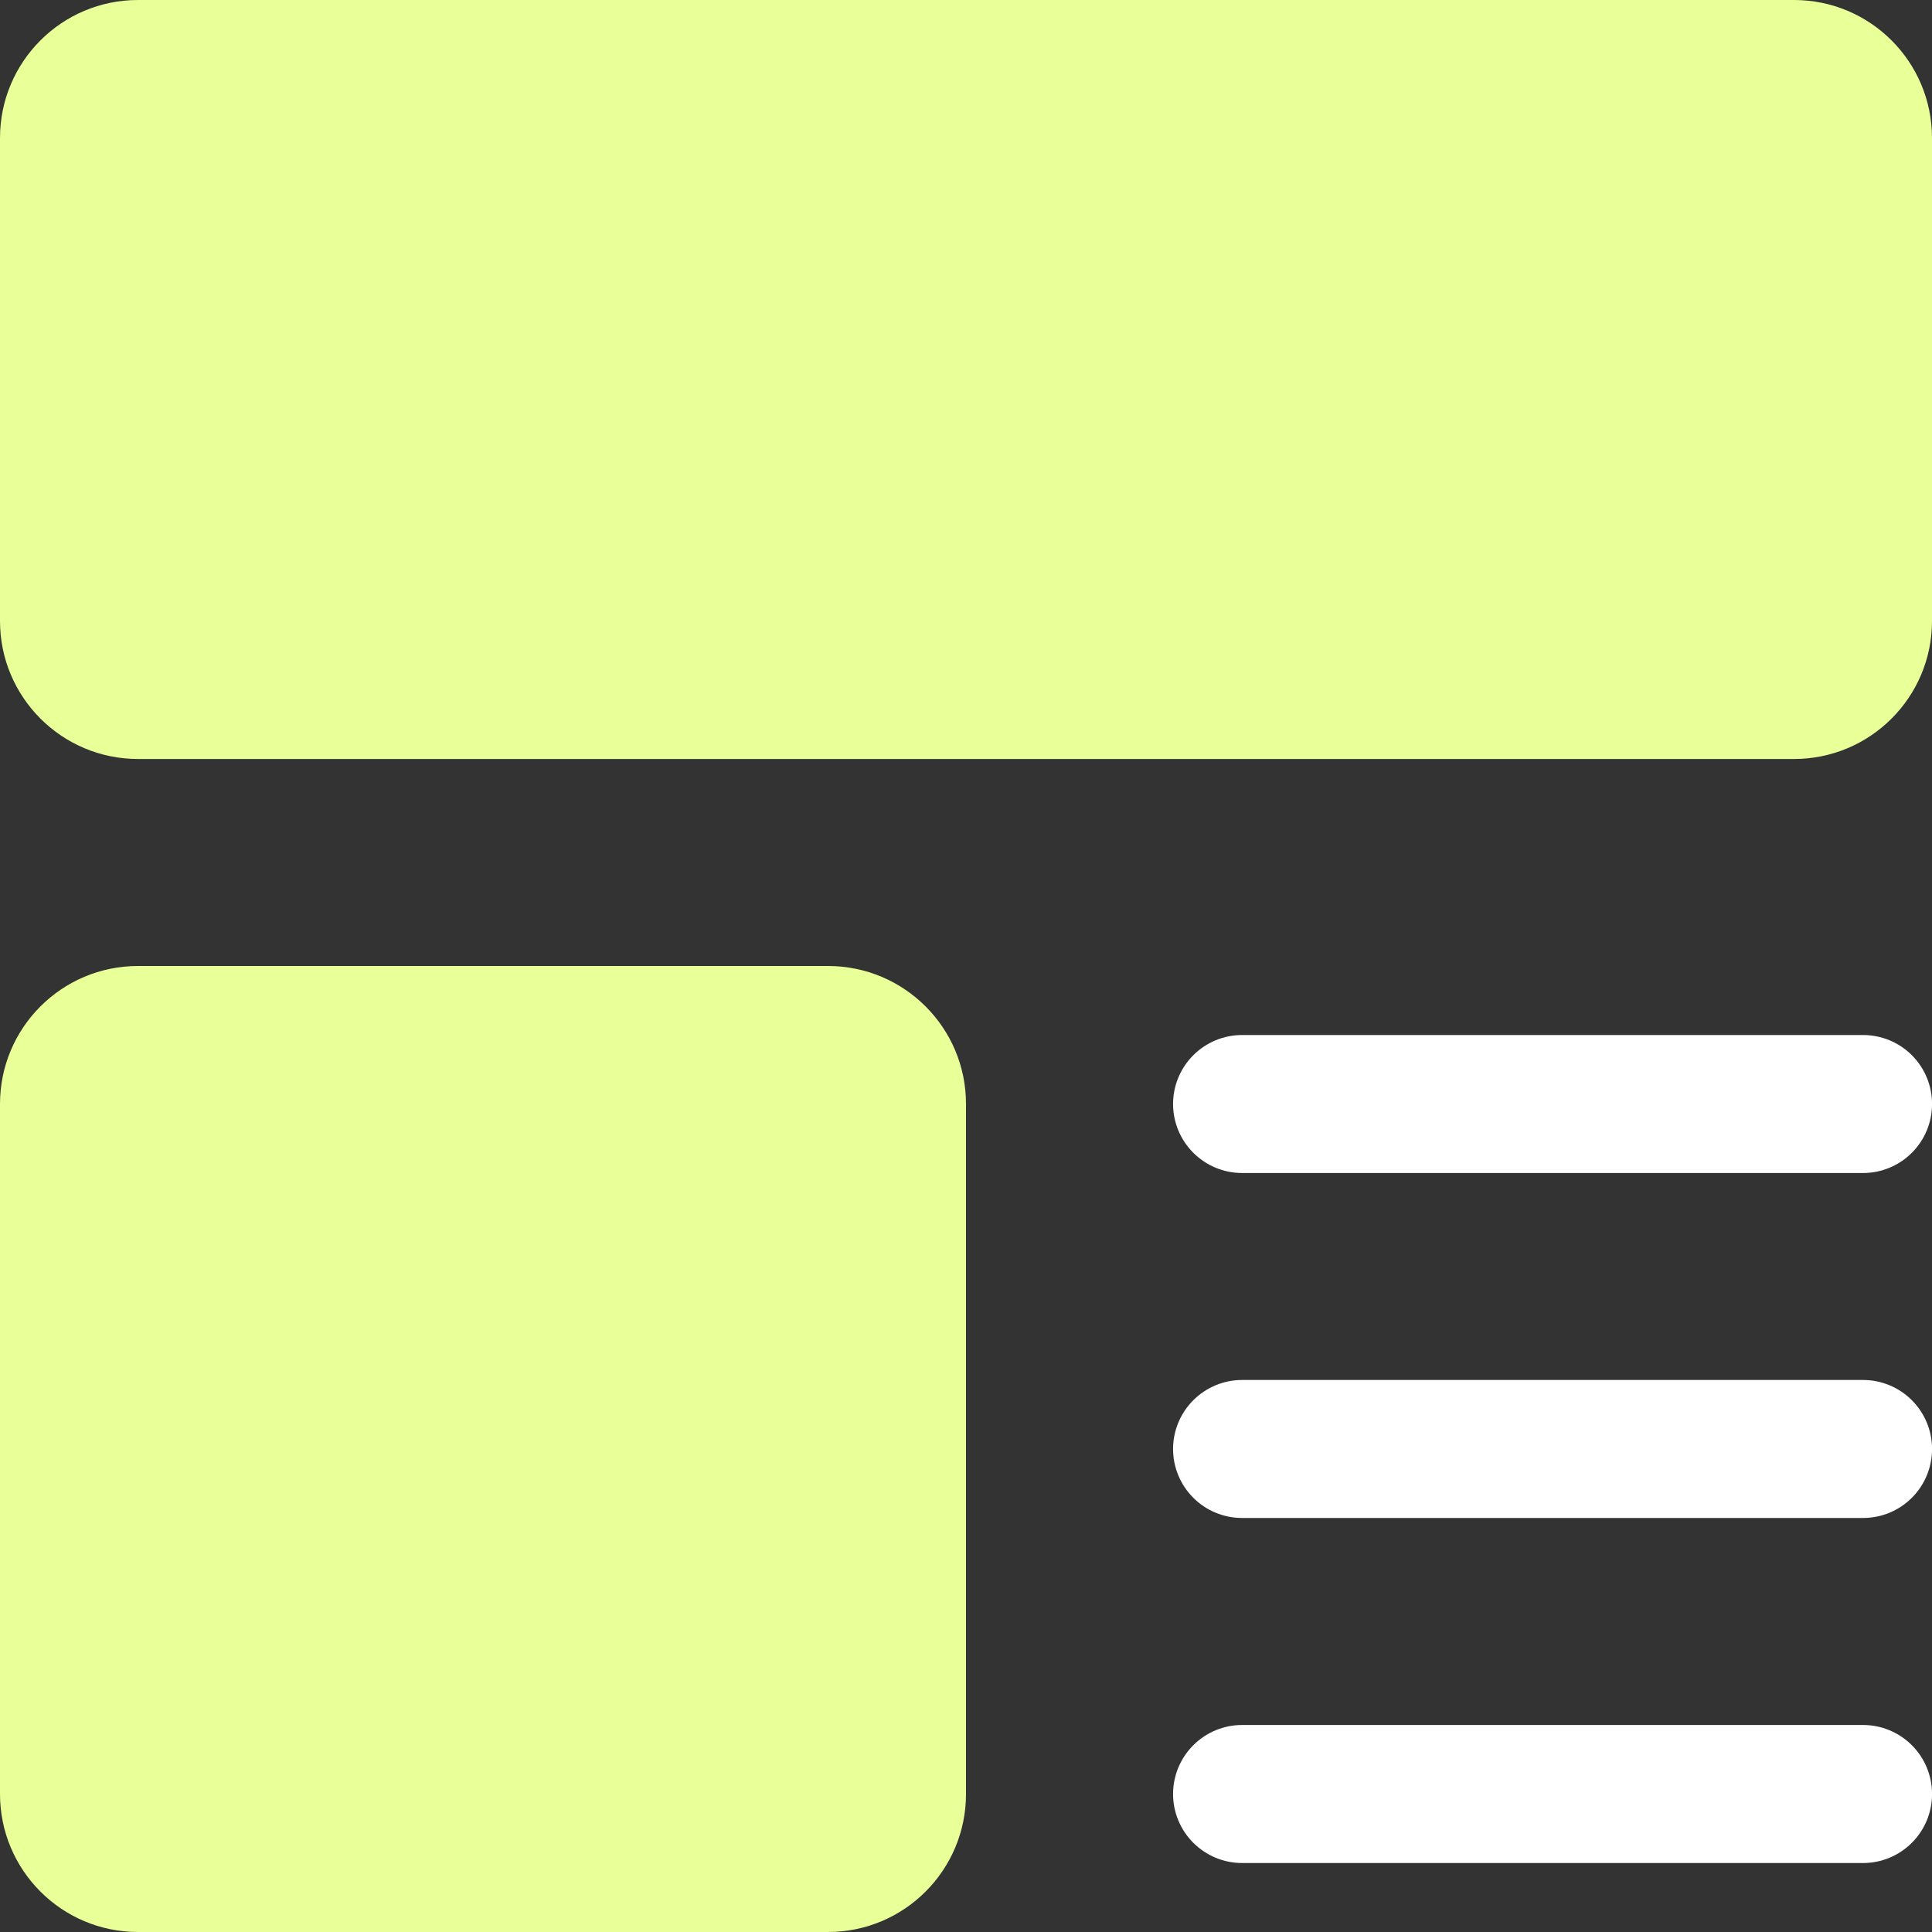
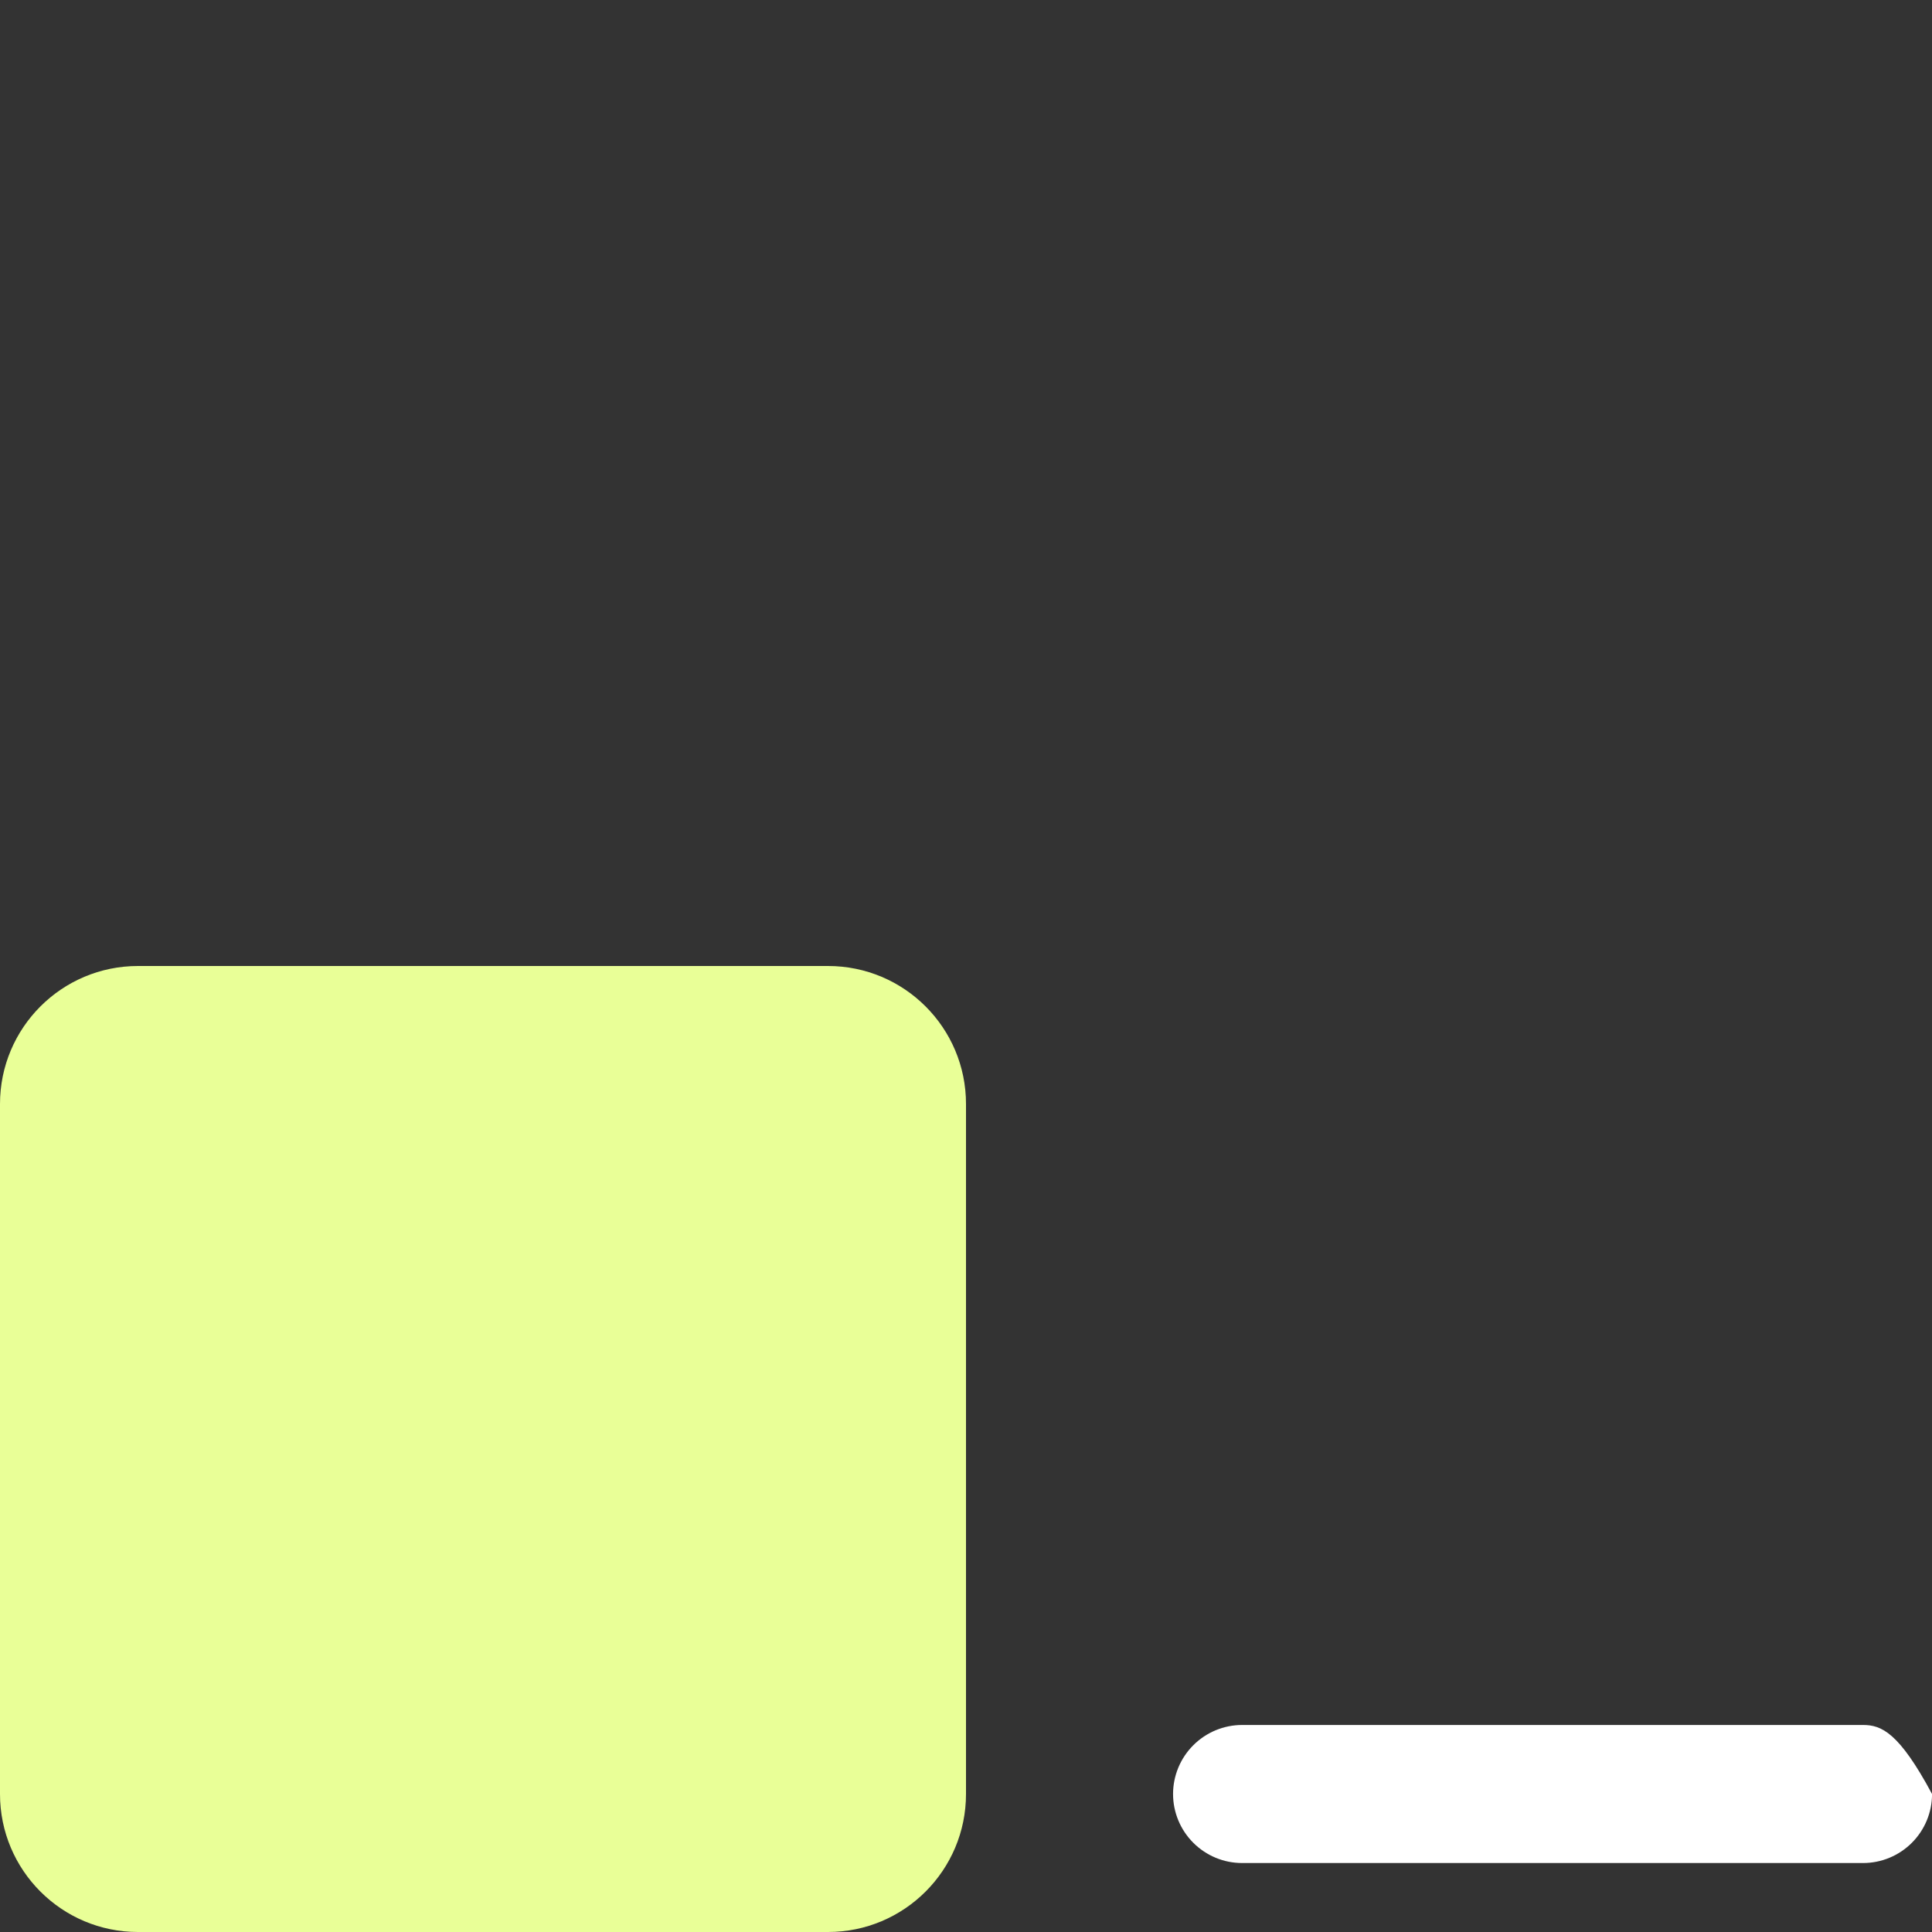
<svg xmlns="http://www.w3.org/2000/svg" width="40" height="40" viewBox="0 0 40 40" fill="none">
  <rect x="0" y="0" width="40" height="40" fill="#333333" stroke="none" />
-   <path d="M37.143 0H2.857C1.279 0 0 1.279 0 2.857V12.857C0 14.435 1.279 15.714 2.857 15.714H37.143C38.721 15.714 40 14.435 40 12.857V2.857C40 1.279 38.721 0 37.143 0Z" fill="#E9FF97" />
  <path d="M17.143 20H2.857C1.279 20 0 21.279 0 22.857V37.143C0 38.721 1.279 40 2.857 40H17.143C18.721 40 20 38.721 20 37.143V22.857C20 21.279 18.721 20 17.143 20Z" fill="#E9FF97" />
-   <path d="M38.573 21.429H25.716C25.337 21.429 24.974 21.579 24.706 21.847C24.438 22.115 24.287 22.478 24.287 22.857C24.287 23.236 24.438 23.599 24.706 23.867C24.974 24.135 25.337 24.286 25.716 24.286H38.573C38.952 24.286 39.315 24.135 39.583 23.867C39.851 23.599 40.001 23.236 40.001 22.857C40.001 22.478 39.851 22.115 39.583 21.847C39.315 21.579 38.952 21.429 38.573 21.429Z" fill="white" />
-   <path d="M38.573 28.571H25.716C25.337 28.571 24.974 28.722 24.706 28.99C24.438 29.258 24.287 29.621 24.287 30C24.287 30.379 24.438 30.742 24.706 31.01C24.974 31.278 25.337 31.428 25.716 31.428H38.573C38.952 31.428 39.315 31.278 39.583 31.01C39.851 30.742 40.001 30.379 40.001 30C40.001 29.621 39.851 29.258 39.583 28.99C39.315 28.722 38.952 28.571 38.573 28.571Z" fill="white" />
-   <path d="M38.573 35.714H25.716C25.337 35.714 24.974 35.865 24.706 36.133C24.438 36.401 24.287 36.764 24.287 37.143C24.287 37.522 24.438 37.885 24.706 38.153C24.974 38.421 25.337 38.572 25.716 38.572H38.573C38.952 38.572 39.315 38.421 39.583 38.153C39.851 37.885 40.001 37.522 40.001 37.143C40.001 36.764 39.851 36.401 39.583 36.133C39.315 35.865 38.952 35.714 38.573 35.714Z" fill="white" />
+   <path d="M38.573 35.714H25.716C25.337 35.714 24.974 35.865 24.706 36.133C24.438 36.401 24.287 36.764 24.287 37.143C24.287 37.522 24.438 37.885 24.706 38.153C24.974 38.421 25.337 38.572 25.716 38.572H38.573C38.952 38.572 39.315 38.421 39.583 38.153C39.851 37.885 40.001 37.522 40.001 37.143C39.315 35.865 38.952 35.714 38.573 35.714Z" fill="white" />
</svg>